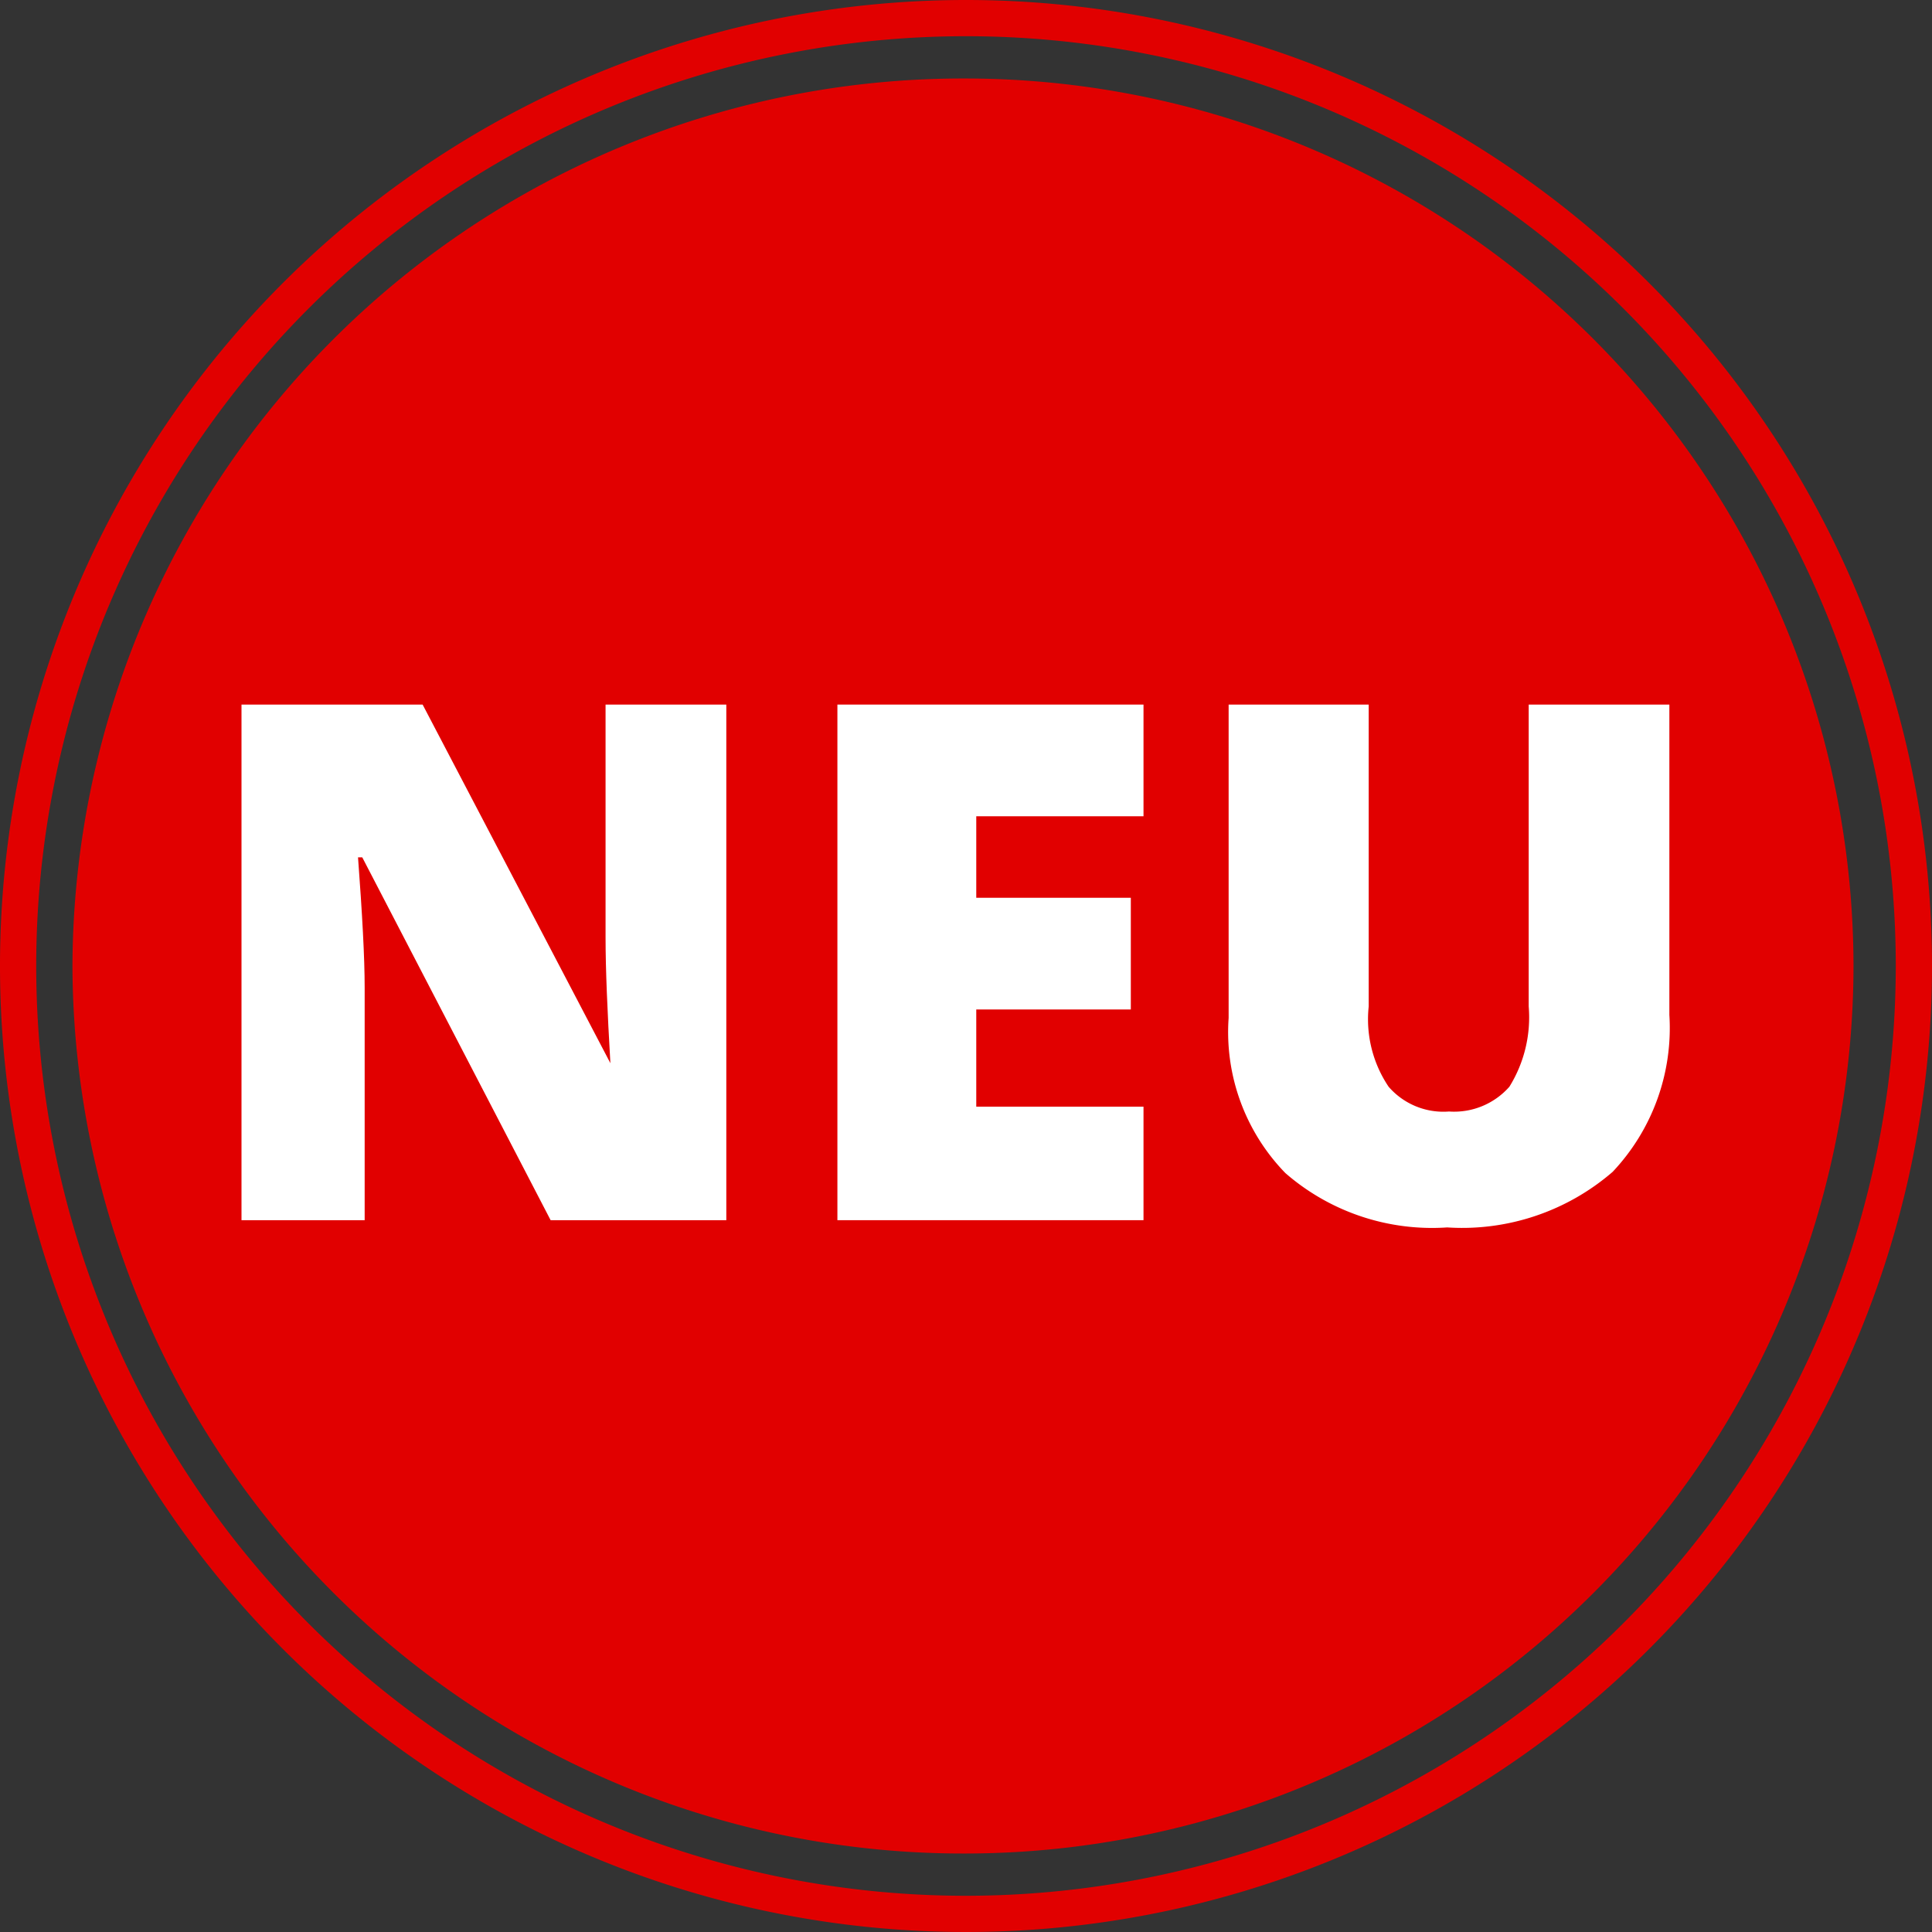
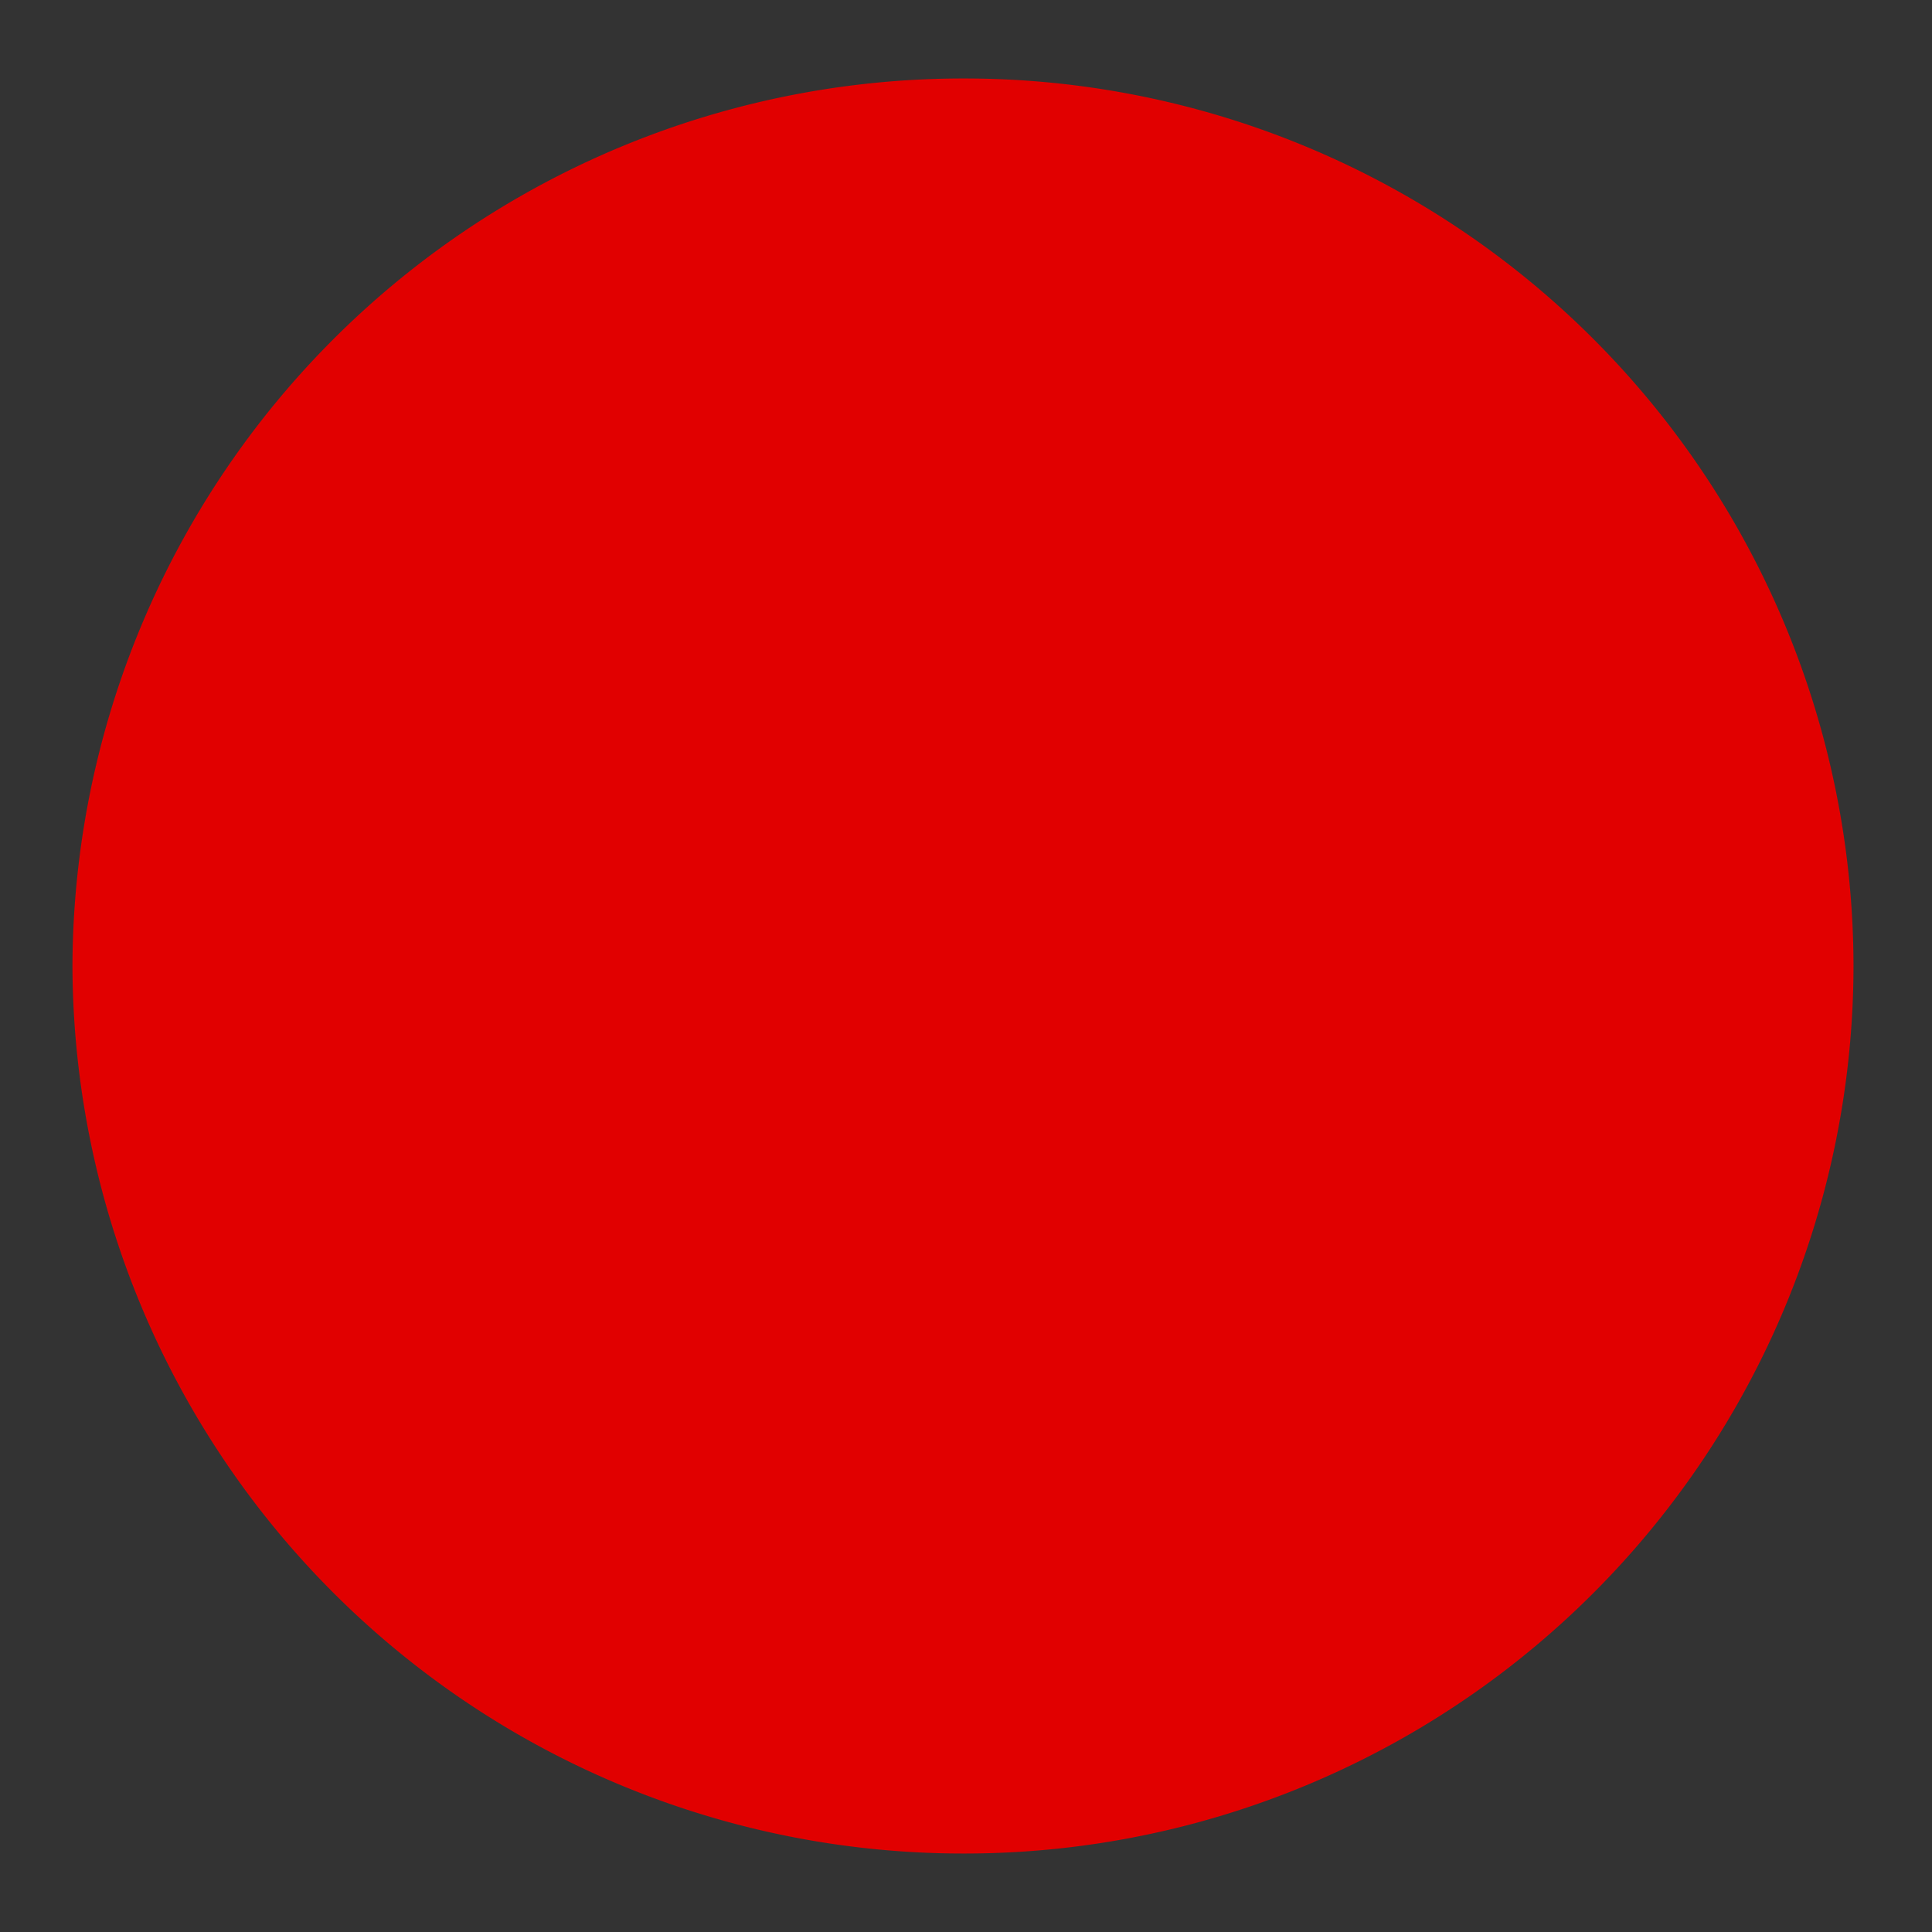
<svg xmlns="http://www.w3.org/2000/svg" id="Ebene_1" data-name="Ebene 1" viewBox="0 0 32 32">
  <rect x="0" y="0" width="32" height="32" fill="#333333" stroke="none" />
  <defs>
    <style>.cls-1{fill:#e10000;fill-rule:evenodd;}.cls-2{fill:#fff;}</style>
  </defs>
  <title>icon-new-de</title>
  <g id="BG">
-     <path class="cls-1" d="M16,0A16,16,0,1,0,32,16,16,16,0,0,0,16,0Zm0,31.4A15.4,15.4,0,1,1,31.4,16,15.41,15.41,0,0,1,16,31.4Z" />
    <path id="Rectangle" class="cls-1" d="M16,1.3h0A14.72,14.72,0,0,1,30.7,16h0A14.72,14.72,0,0,1,16,30.7h0A14.75,14.75,0,0,1,1.2,16h0A14.75,14.75,0,0,1,16,1.3Z" />
  </g>
  <g id="NEU">
-     <path class="cls-2" d="M12.12,20.21h-3L6,14.2H5.93c.07.94.11,1.66.11,2.16v3.85H4V11.67H7l3.11,5.94h0c-.05-.86-.08-1.56-.08-2.08V11.67h2v8.54Z" />
-     <path class="cls-2" d="M18.94,20.21H13.87V11.67h5.07v1.85H16.17v1.35h2.56v1.85H16.17v1.61h2.77Z" />
-     <path class="cls-2" d="M27.65,11.67v5.14a3.47,3.47,0,0,1-.94,2.6,3.81,3.81,0,0,1-2.74.92,3.7,3.7,0,0,1-2.68-.9,3.35,3.35,0,0,1-.94-2.57V11.67h2.32v5A2,2,0,0,0,23,18a1.2,1.2,0,0,0,1,.41A1.22,1.22,0,0,0,25,18a2.18,2.18,0,0,0,.32-1.33v-5Z" />
-   </g>
+     </g>
</svg>